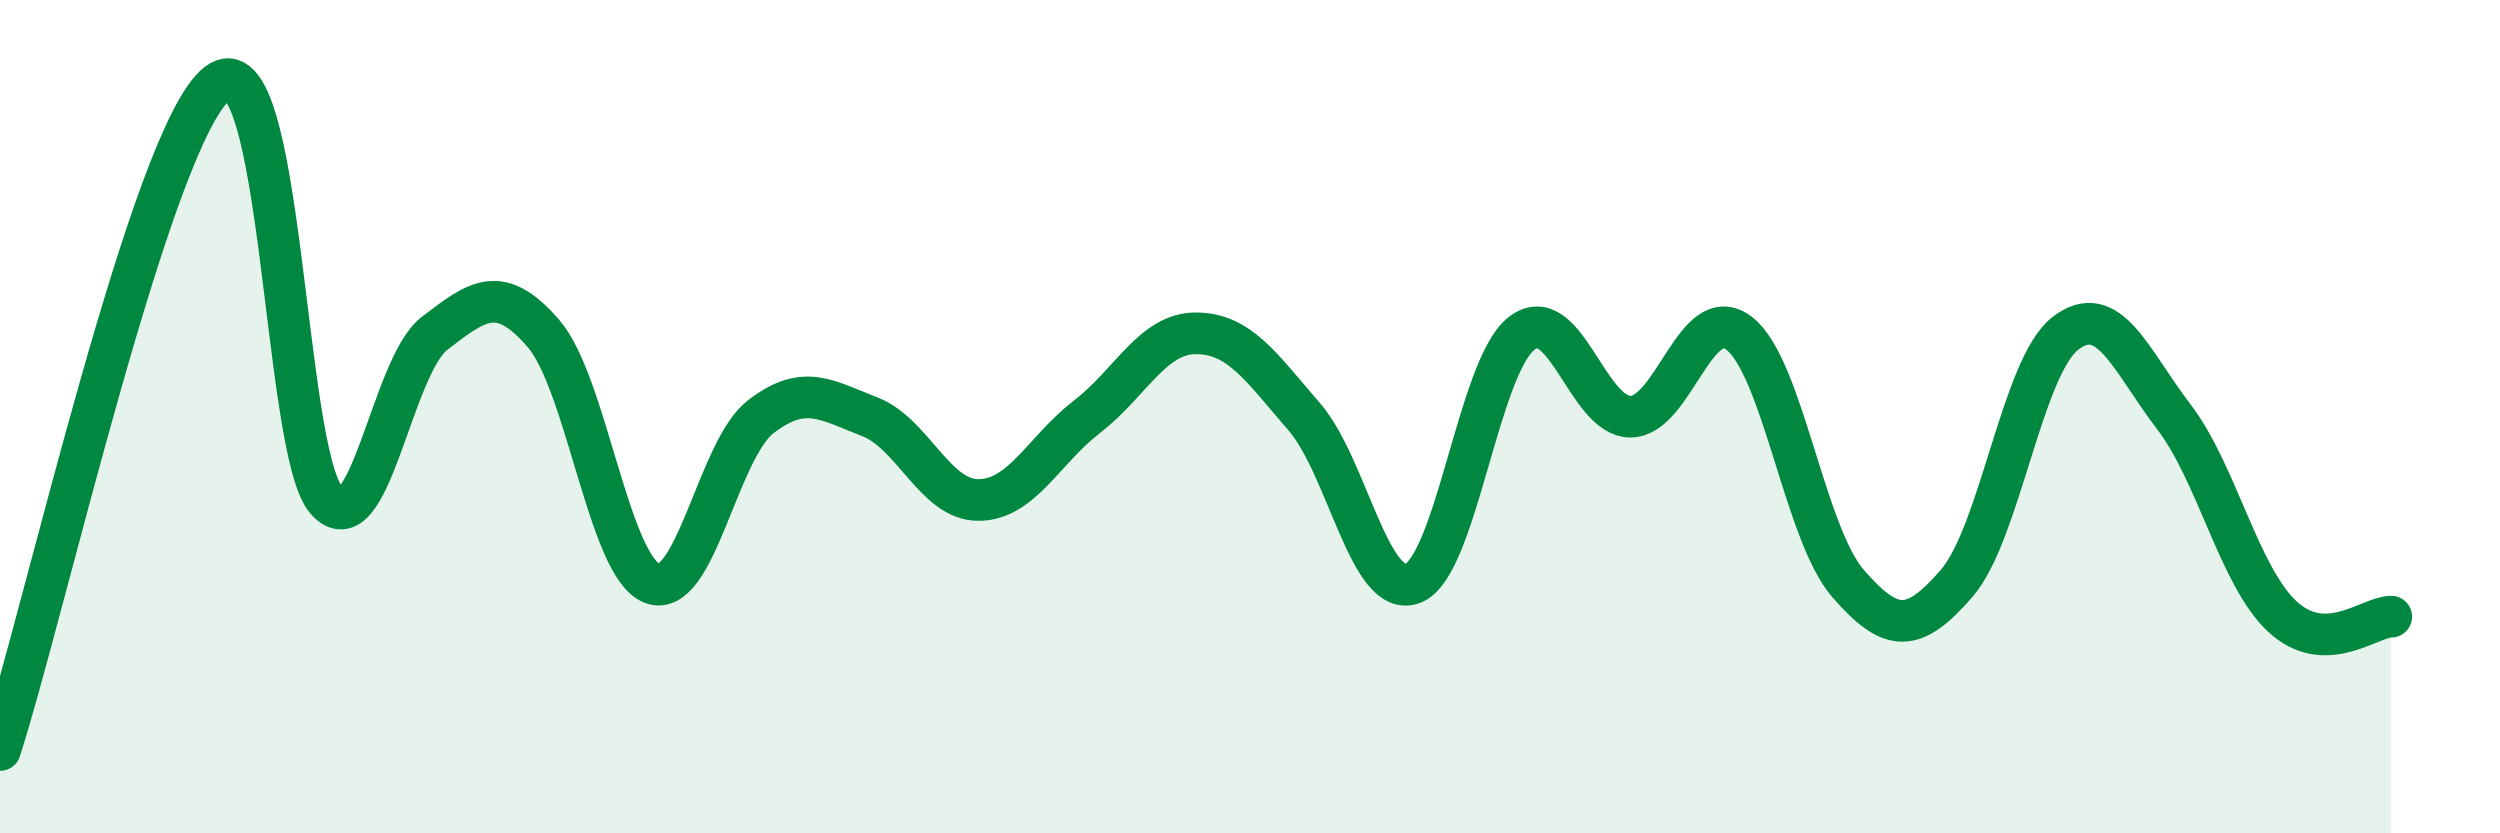
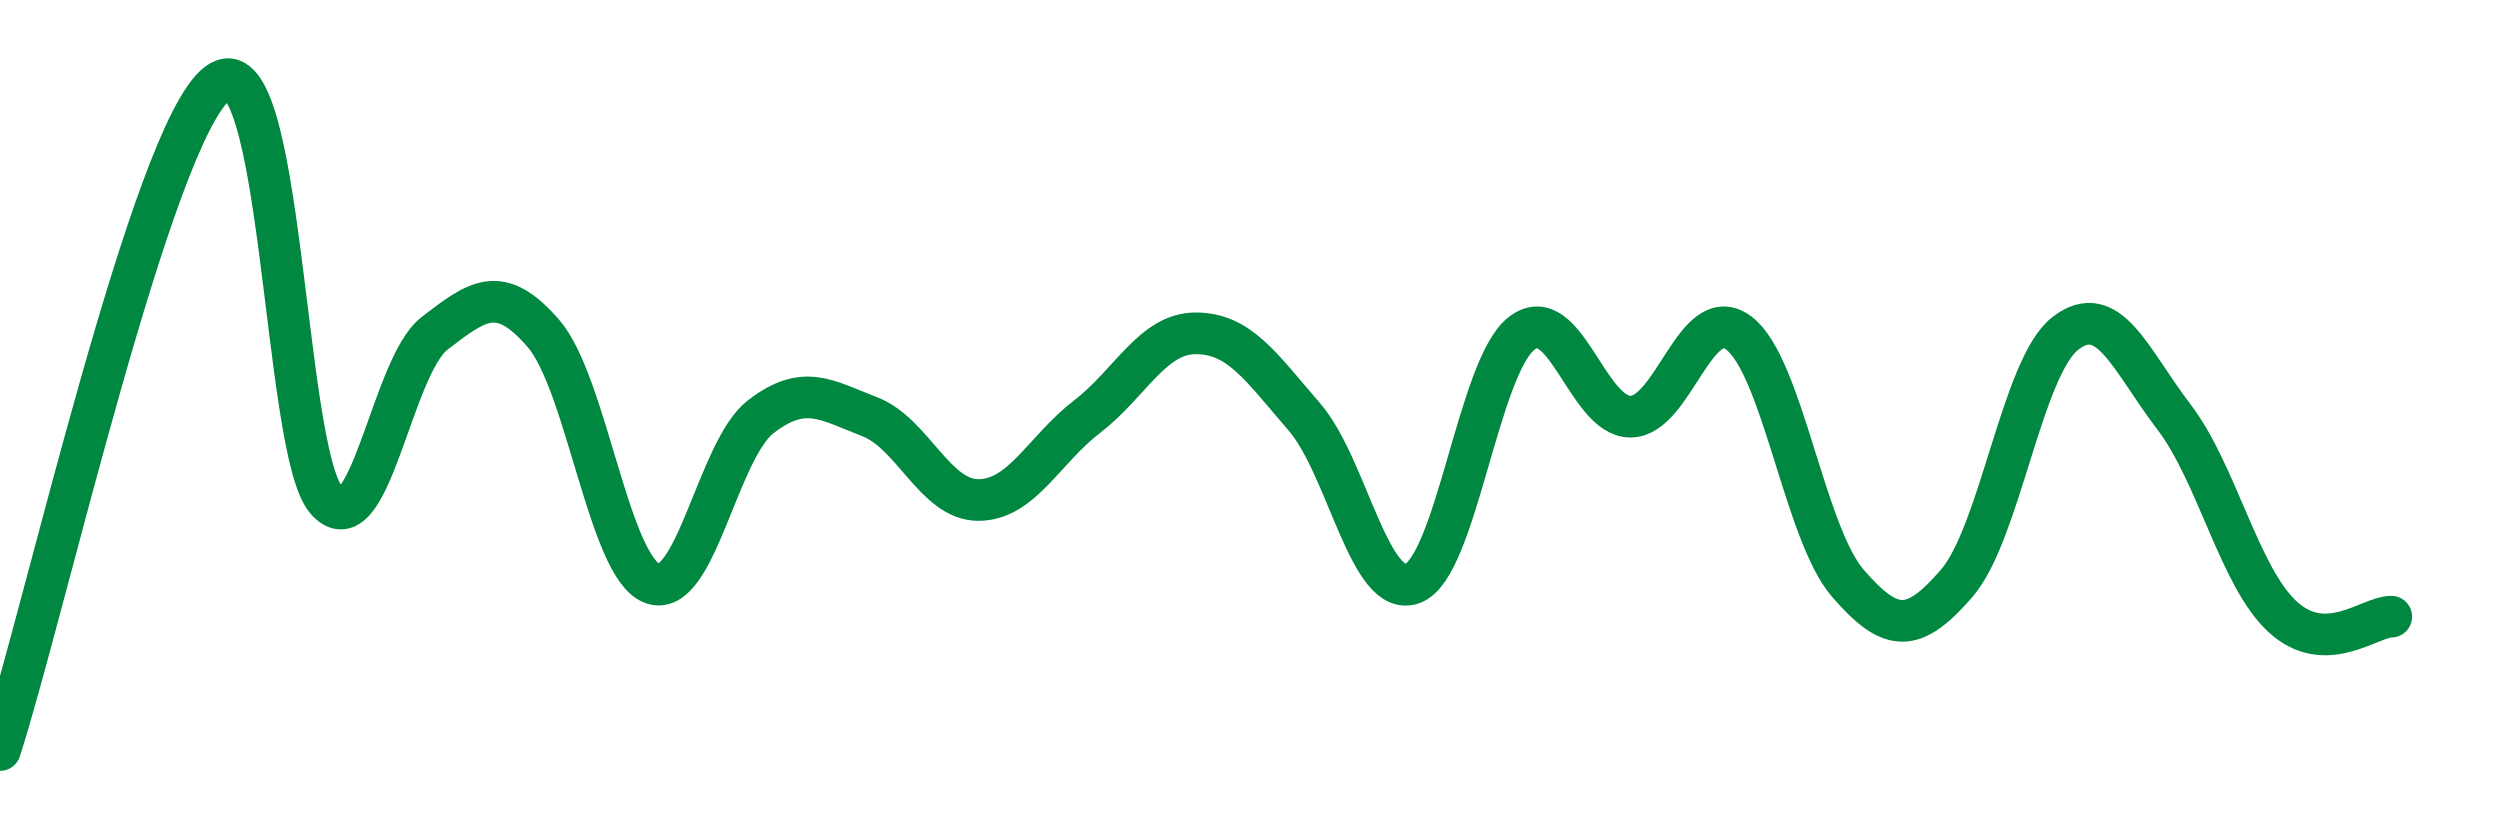
<svg xmlns="http://www.w3.org/2000/svg" width="60" height="20" viewBox="0 0 60 20">
-   <path d="M 0,18 C 1.04,14.8 3.65,3.2 5.22,2 C 6.79,0.8 6.79,10.8 7.83,12 C 8.87,13.2 9.39,8.8 10.43,8 C 11.47,7.2 12,6.8 13.04,8 C 14.08,9.2 14.61,13.6 15.65,14 C 16.69,14.4 17.22,10.8 18.26,10 C 19.3,9.2 19.83,9.6 20.87,10 C 21.91,10.4 22.44,12 23.48,12 C 24.52,12 25.05,10.8 26.09,10 C 27.13,9.2 27.66,8 28.7,8 C 29.74,8 30.26,8.8 31.3,10 C 32.34,11.2 32.87,14.4 33.91,14 C 34.95,13.6 35.48,8.8 36.52,8 C 37.56,7.2 38.09,10 39.13,10 C 40.17,10 40.7,7.2 41.74,8 C 42.78,8.8 43.31,12.8 44.35,14 C 45.39,15.2 45.92,15.2 46.96,14 C 48,12.8 48.53,8.8 49.57,8 C 50.61,7.2 51.13,8.64 52.17,10 C 53.21,11.36 53.74,13.84 54.78,14.8 C 55.82,15.76 56.87,14.8 57.39,14.8L57.39 20L0 20Z" fill="#008740" opacity="0.1" stroke-linecap="round" stroke-linejoin="round" />
  <path d="M 0,18 C 1.04,14.8 3.65,3.2 5.22,2 C 6.79,0.8 6.79,10.8 7.83,12 C 8.87,13.2 9.39,8.8 10.43,8 C 11.47,7.2 12,6.8 13.04,8 C 14.08,9.2 14.61,13.6 15.65,14 C 16.69,14.4 17.22,10.8 18.26,10 C 19.3,9.2 19.83,9.6 20.87,10 C 21.91,10.4 22.44,12 23.48,12 C 24.52,12 25.05,10.8 26.09,10 C 27.13,9.2 27.66,8 28.7,8 C 29.74,8 30.26,8.8 31.3,10 C 32.34,11.2 32.87,14.4 33.91,14 C 34.95,13.6 35.48,8.8 36.52,8 C 37.56,7.2 38.09,10 39.13,10 C 40.17,10 40.7,7.2 41.74,8 C 42.78,8.8 43.31,12.8 44.35,14 C 45.39,15.2 45.92,15.2 46.96,14 C 48,12.8 48.53,8.8 49.57,8 C 50.61,7.2 51.13,8.64 52.17,10 C 53.21,11.36 53.74,13.84 54.78,14.8 C 55.82,15.76 56.87,14.8 57.39,14.8" stroke="#008740" stroke-width="1" fill="none" stroke-linecap="round" stroke-linejoin="round" />
</svg>